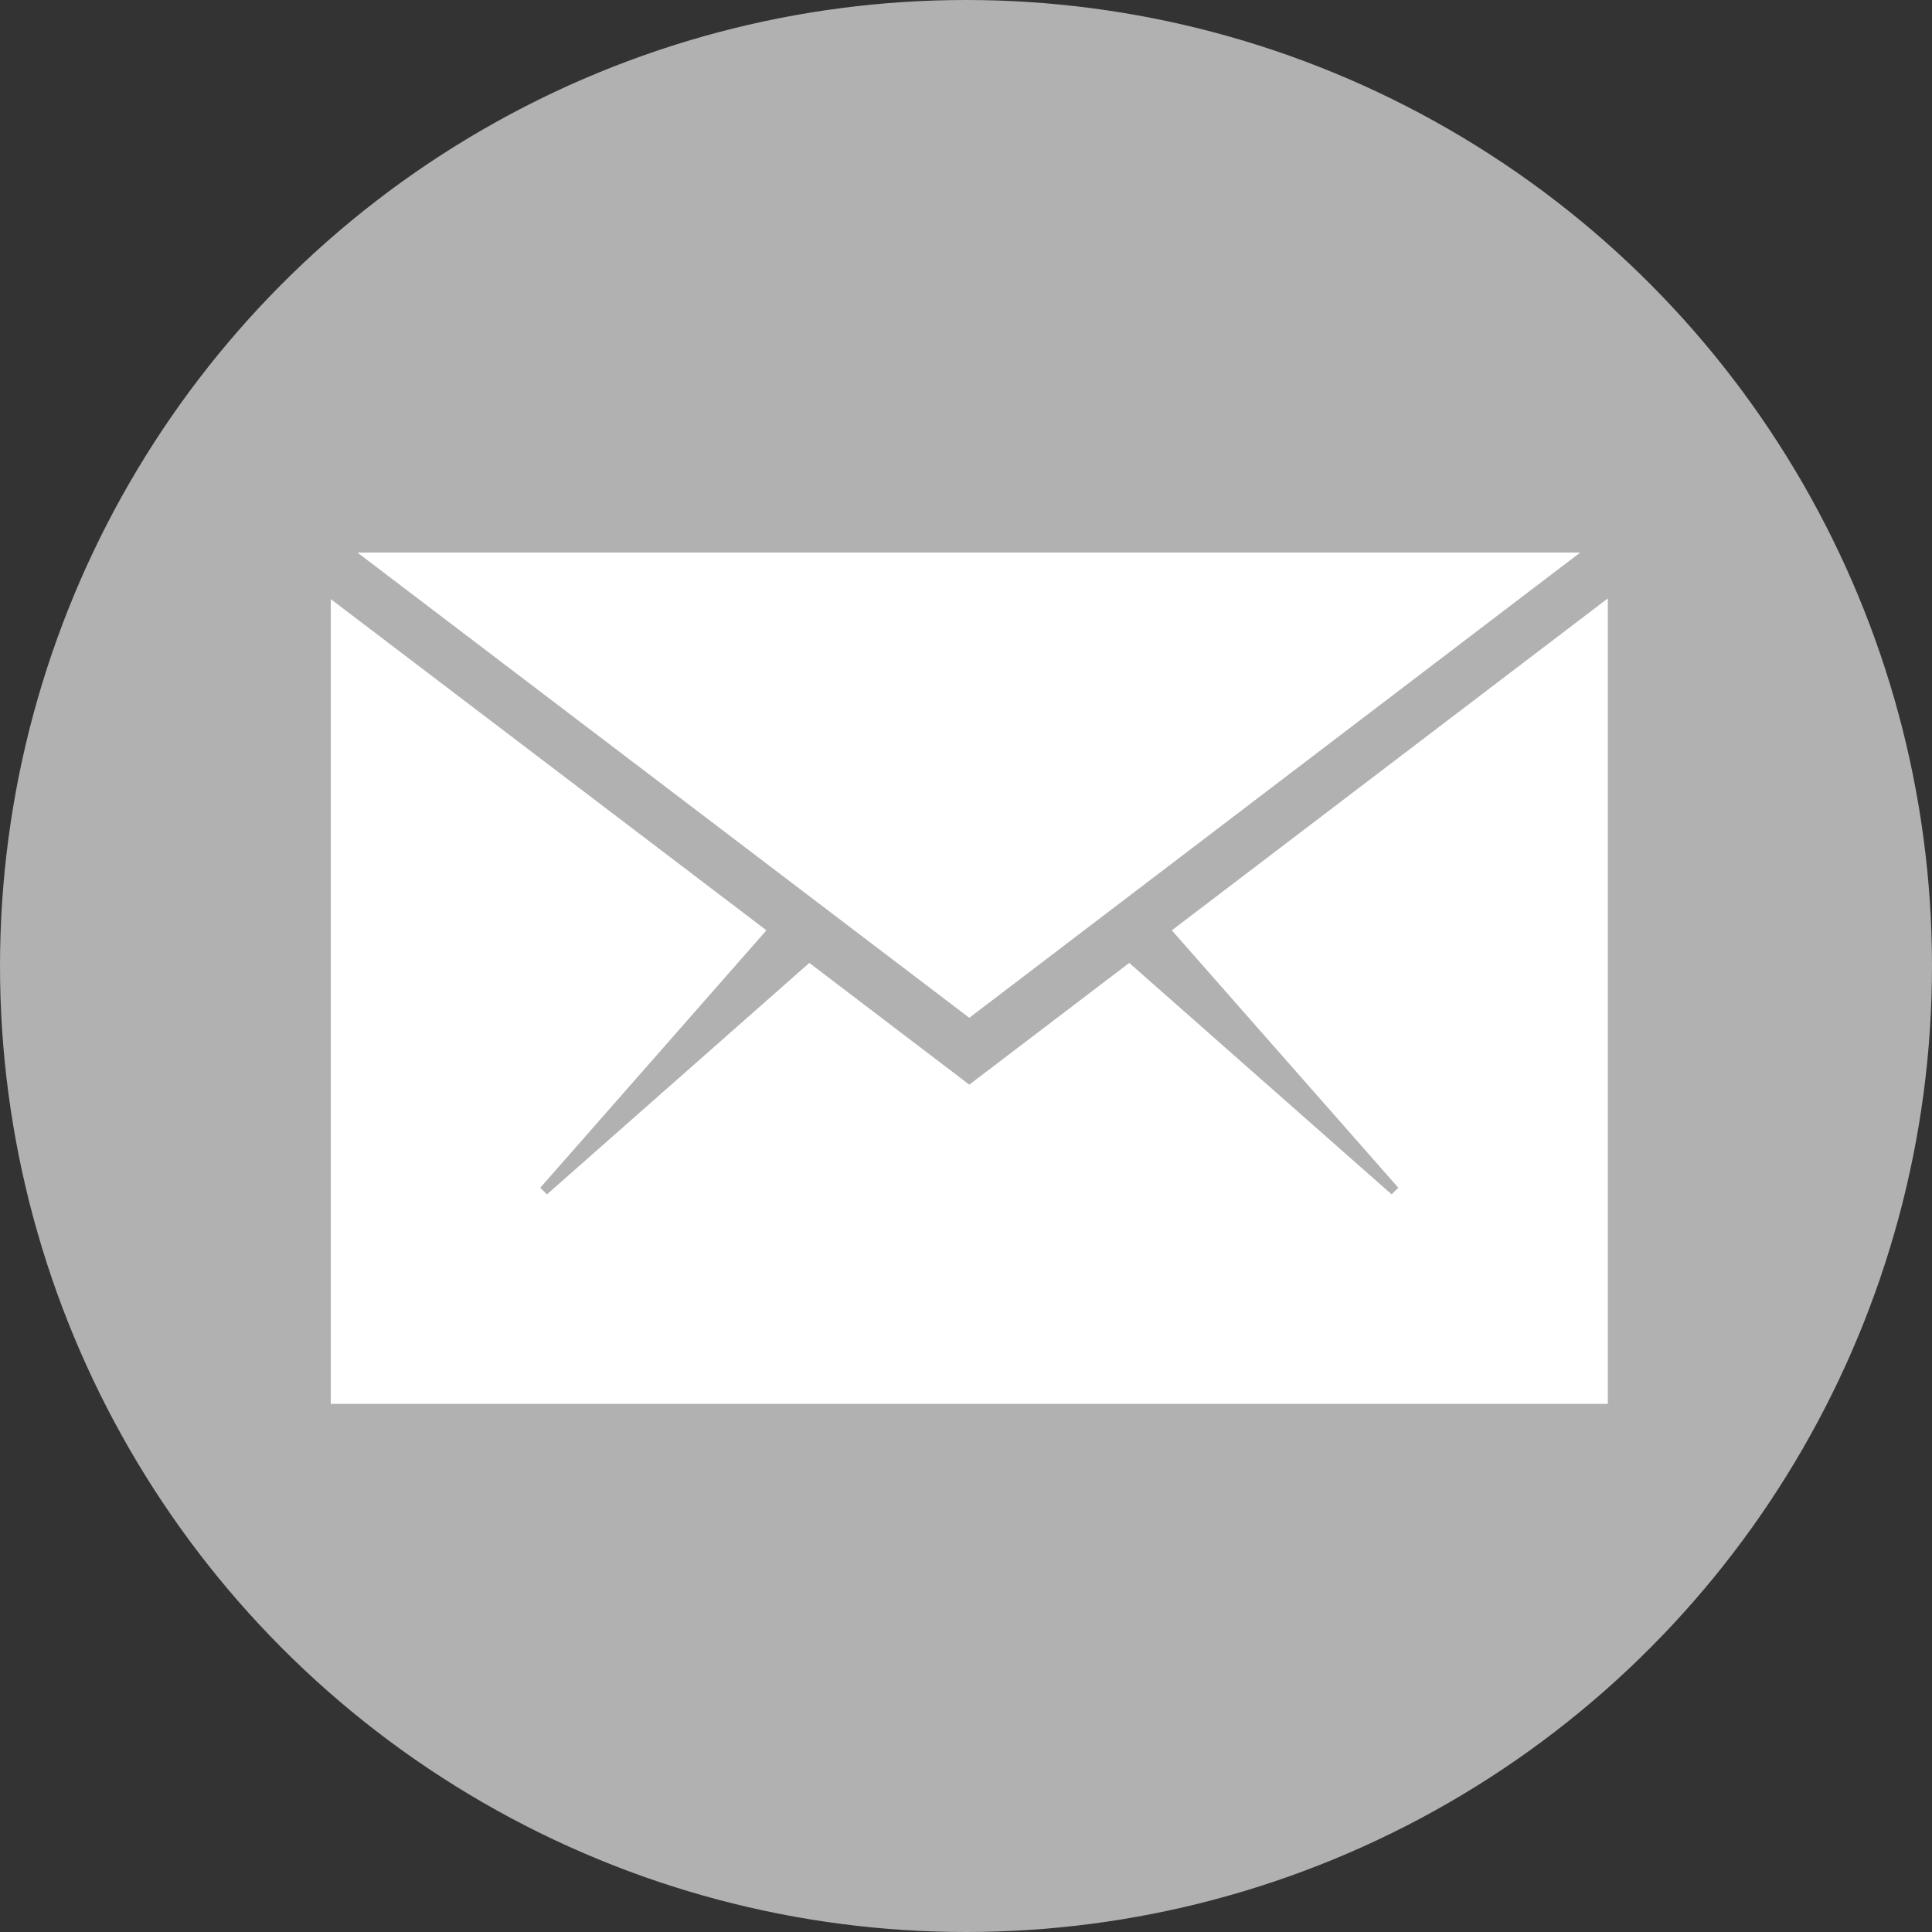
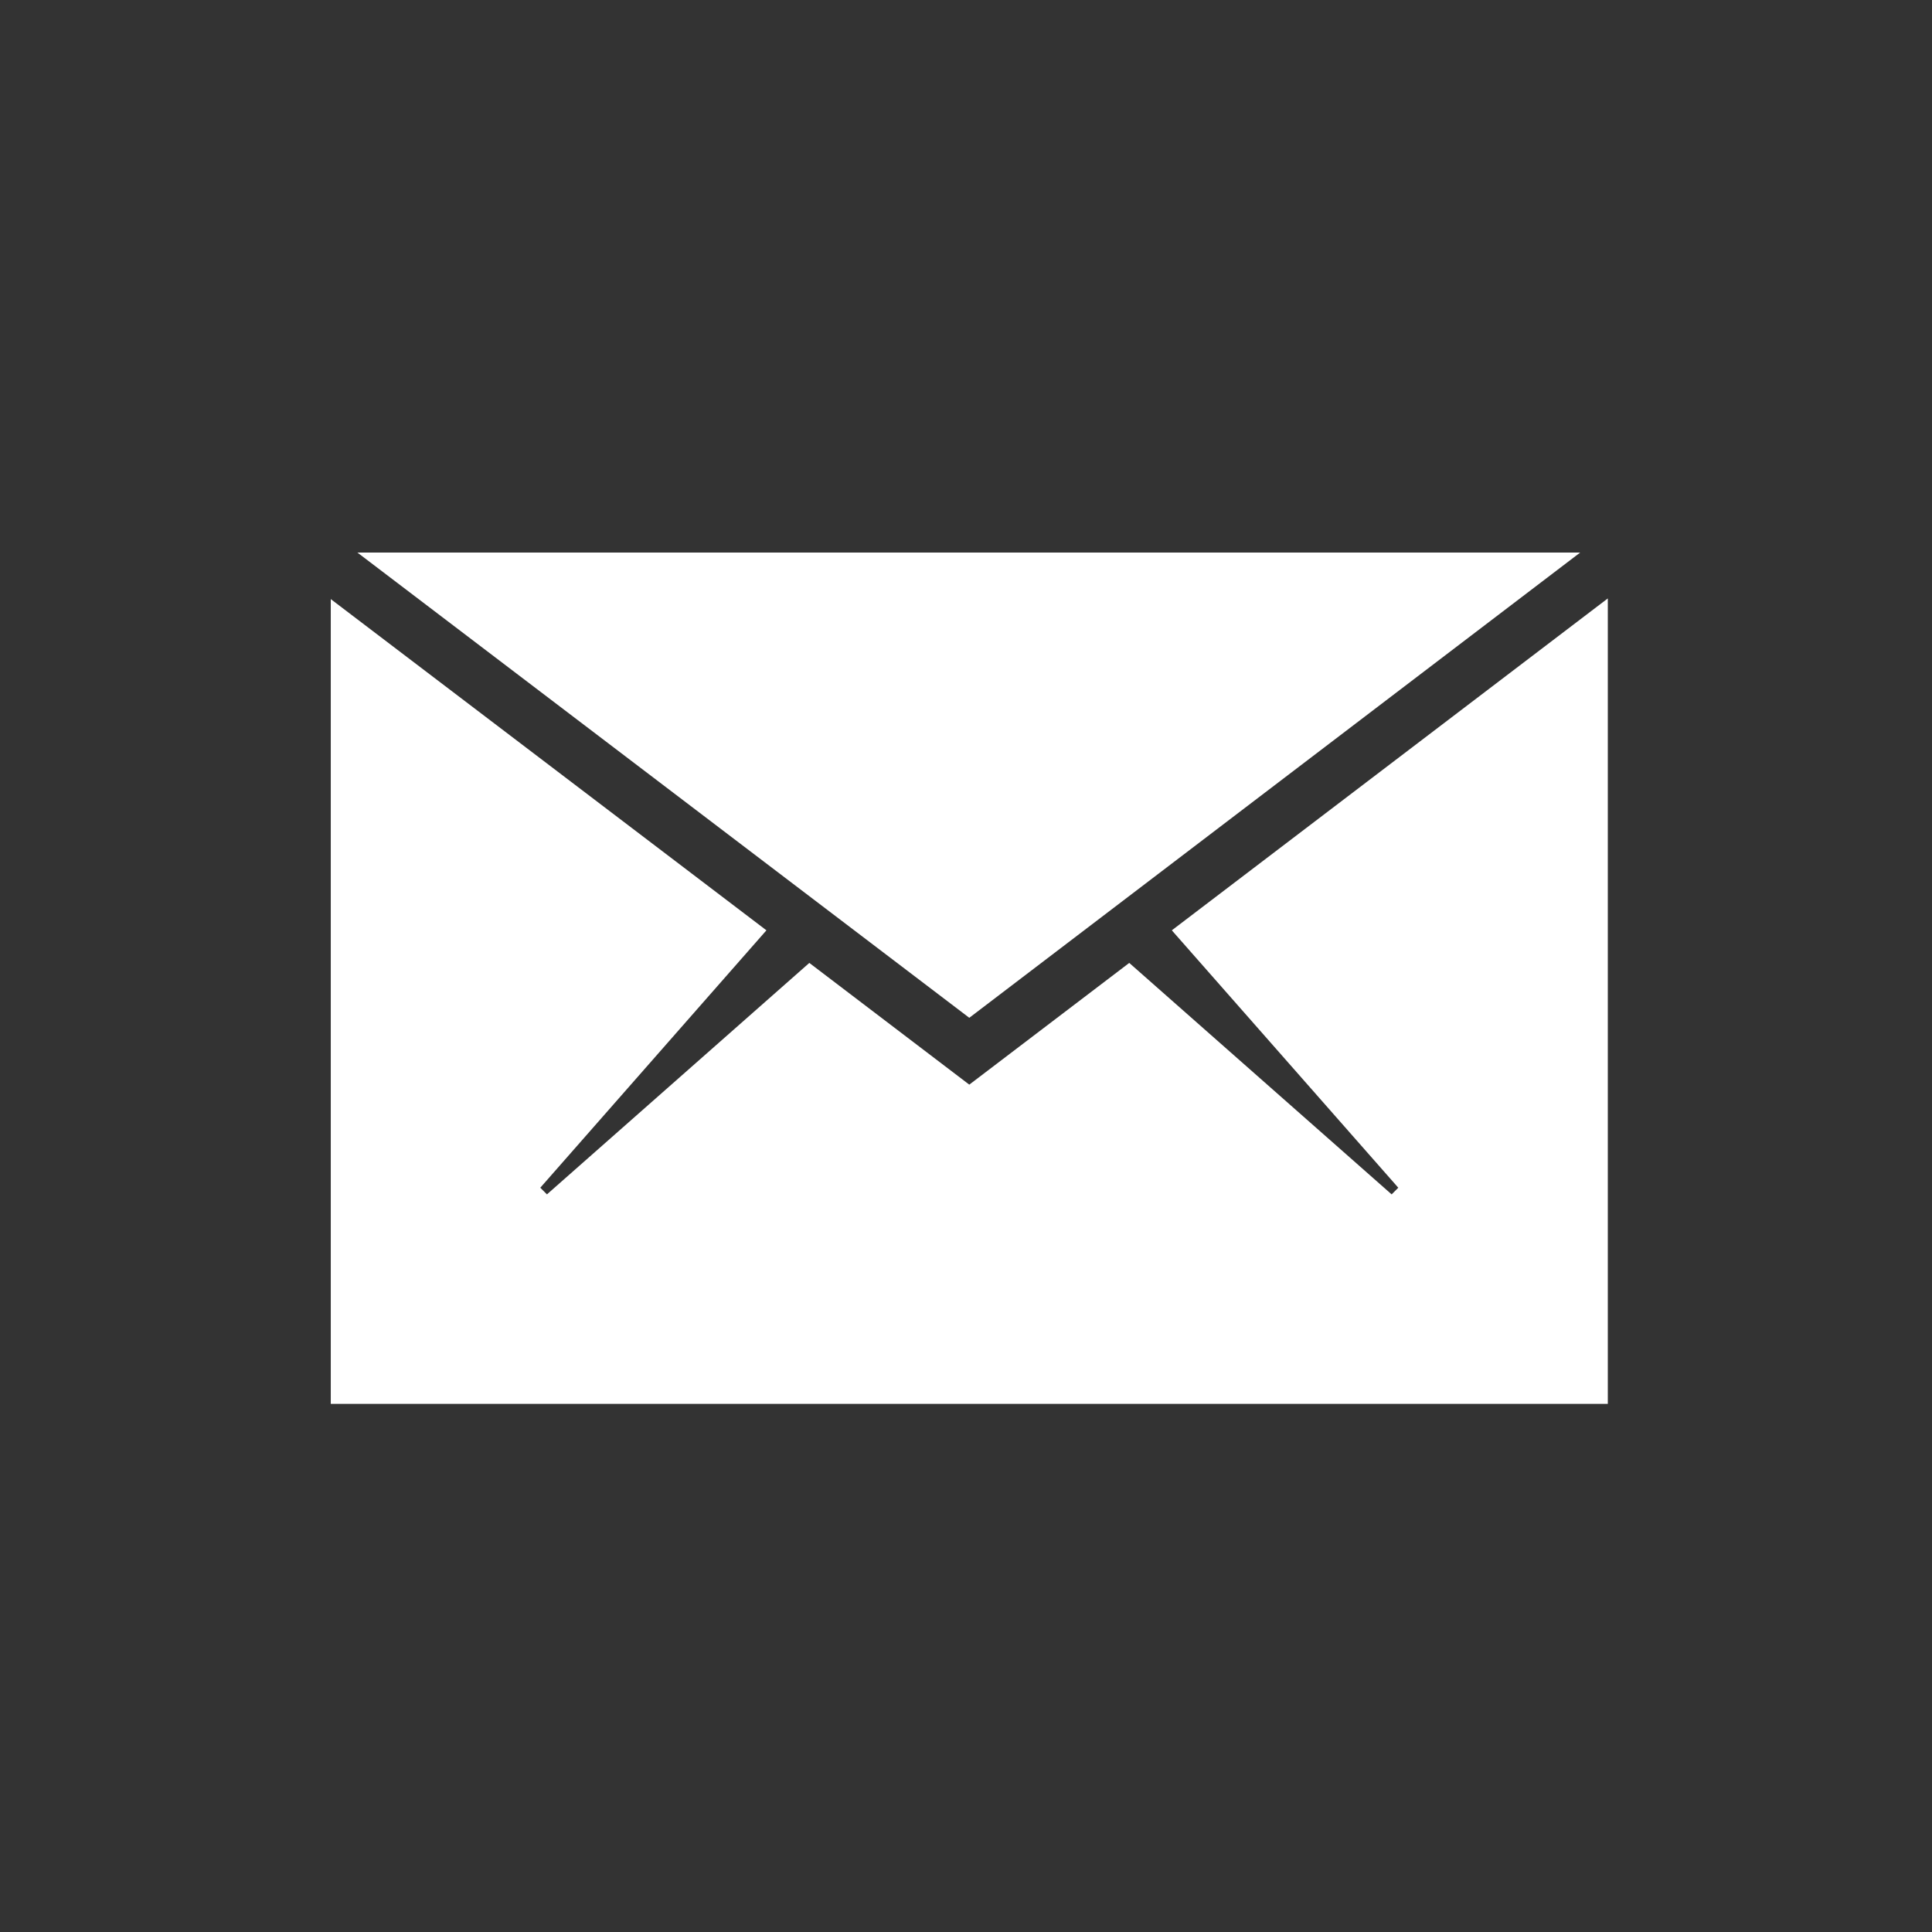
<svg xmlns="http://www.w3.org/2000/svg" version="1.1" id="Layer_1" x="0px" y="0px" width="514px" height="514px" viewBox="-21 -51 514 514" enable-background="new -21 -51 514 514" xml:space="preserve">
  <rect x="-21" y="-51" width="514" height="514" fill="#333333" stroke="none" />
-   <circle fill="#B1B1B1" stroke="#B1B1B1" stroke-miterlimit="10" cx="236" cy="206" r="256.5" />
  <g>
    <polygon fill="#FFFFFF" points="406.75,322.5 406.75,108.209 290.758,196.509 351.01,264.99 349.24,266.76 279.432,205.18    236.875,237.563 194.318,205.18 124.51,266.76 122.74,264.99 182.904,196.509 67,108.387 67,322.5  " />
    <polygon fill="#FFFFFF" points="399.406,96 74.078,96 236.875,219.779  " />
  </g>
</svg>